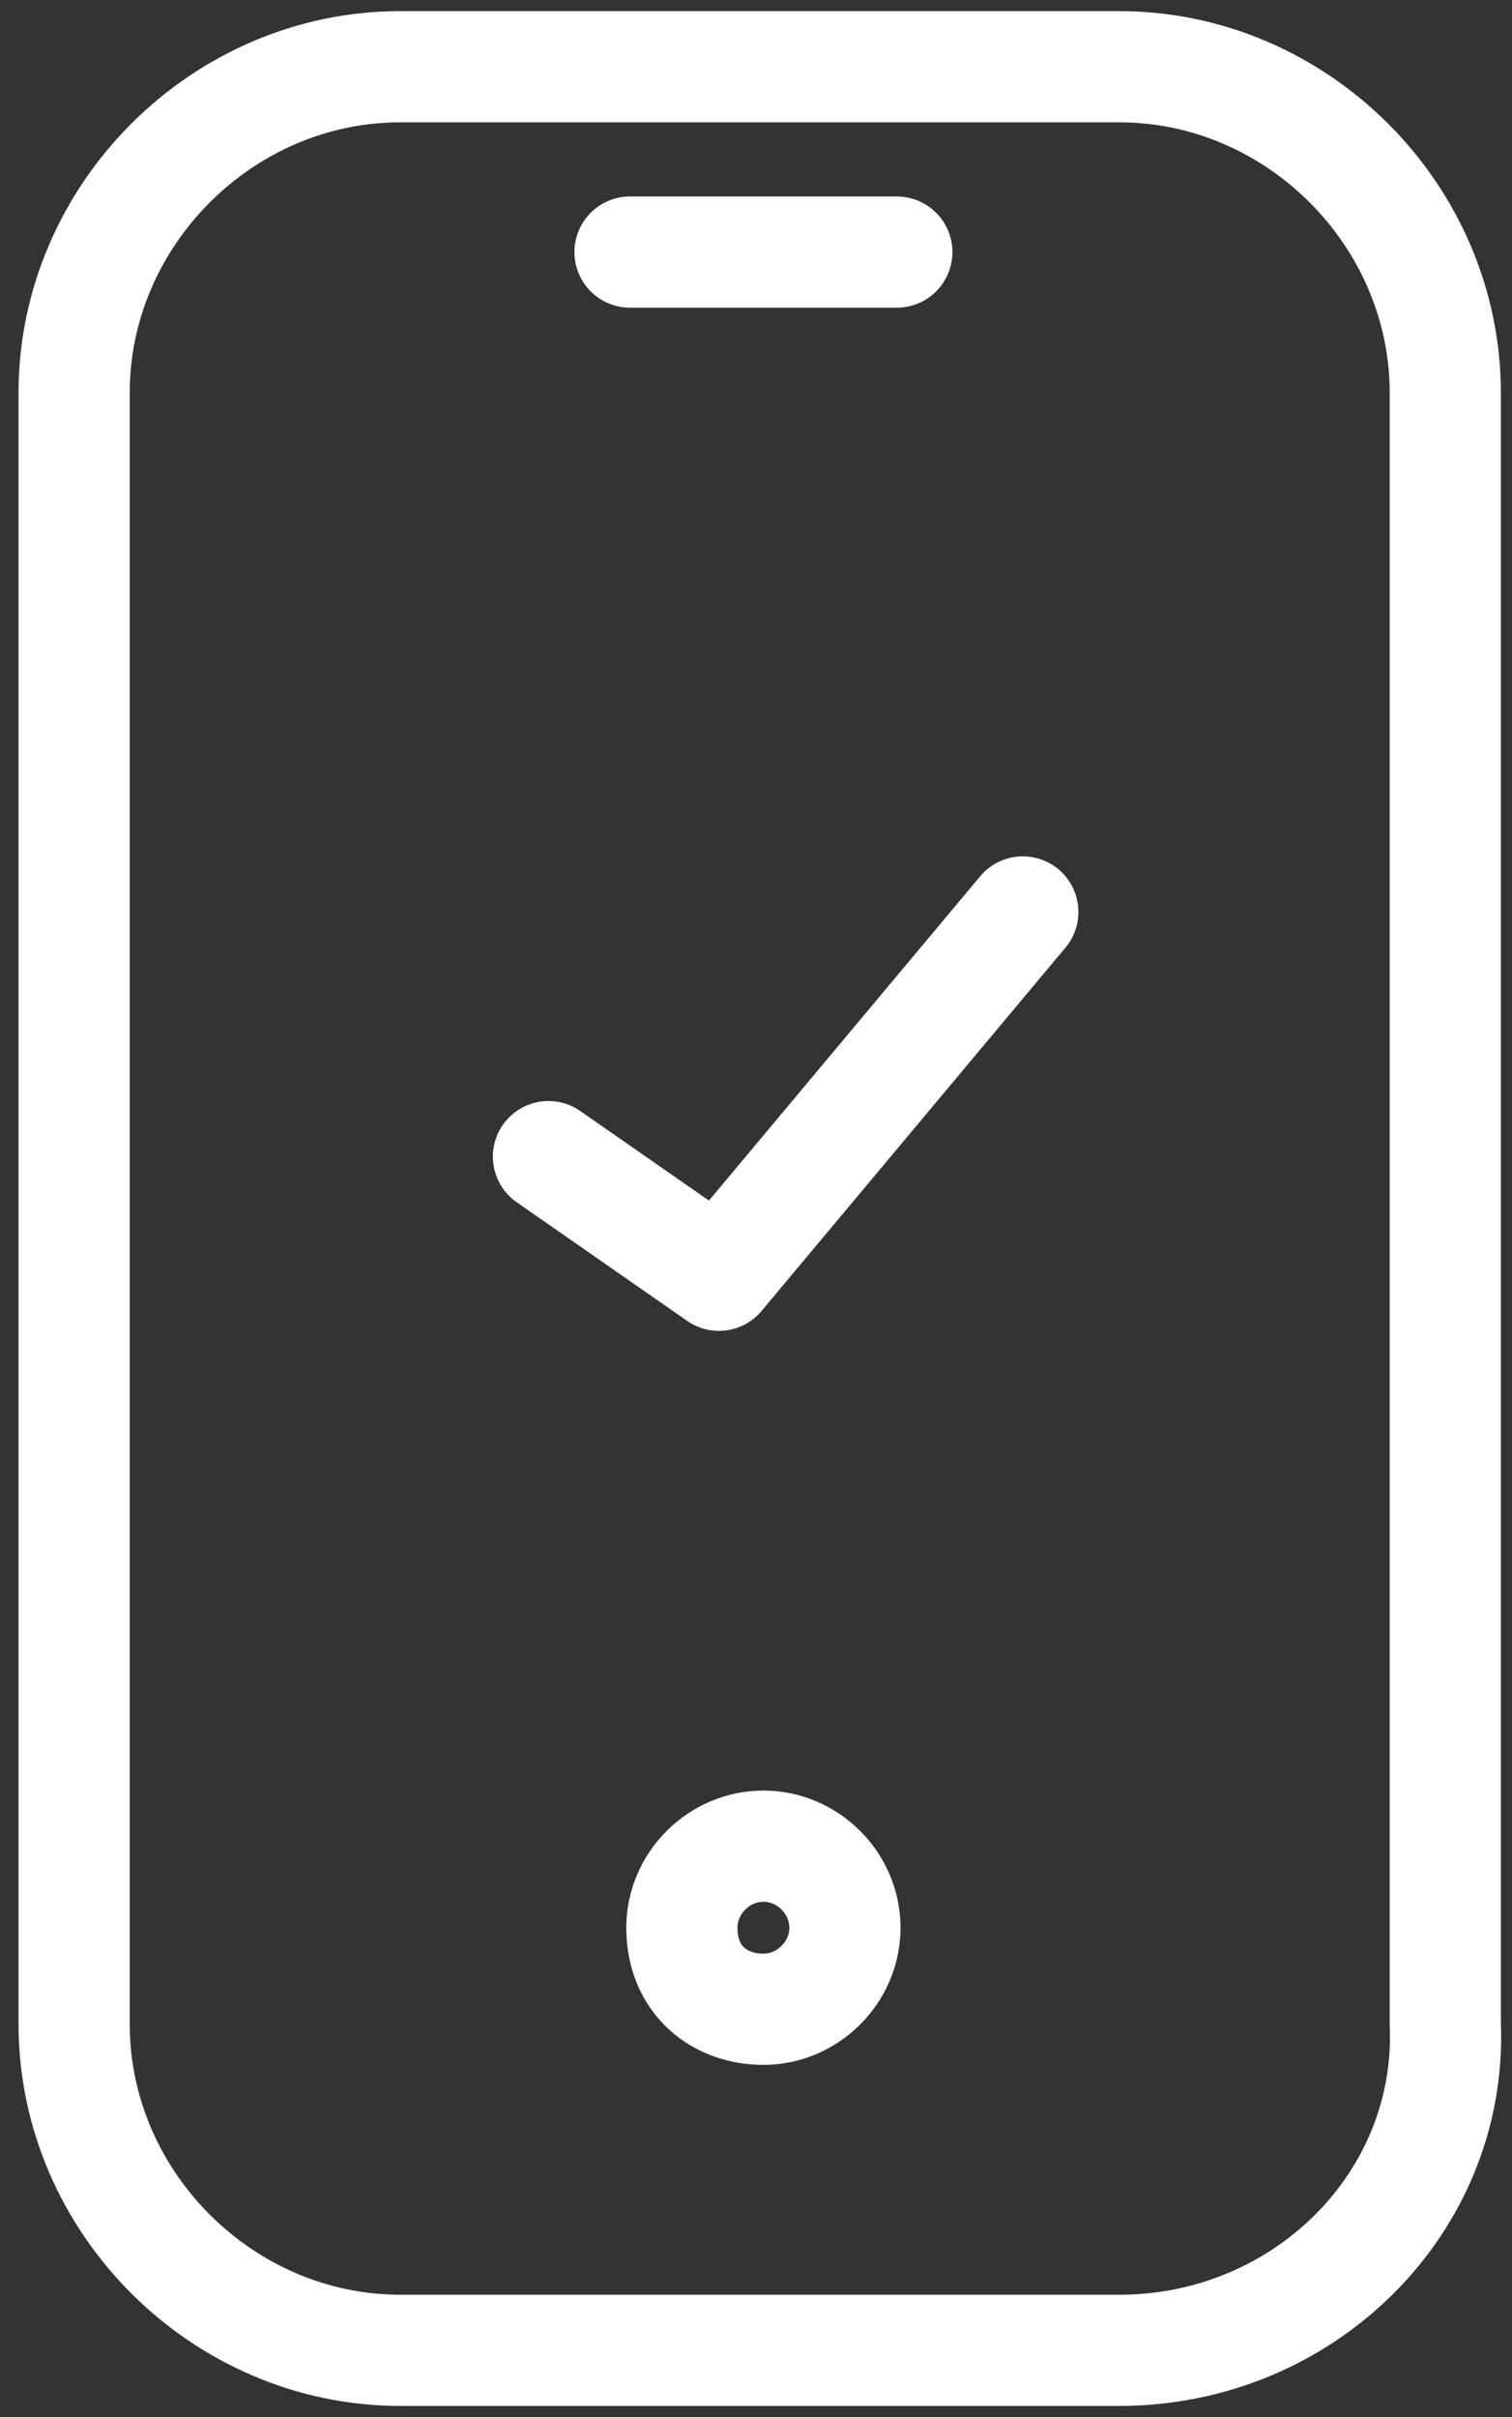
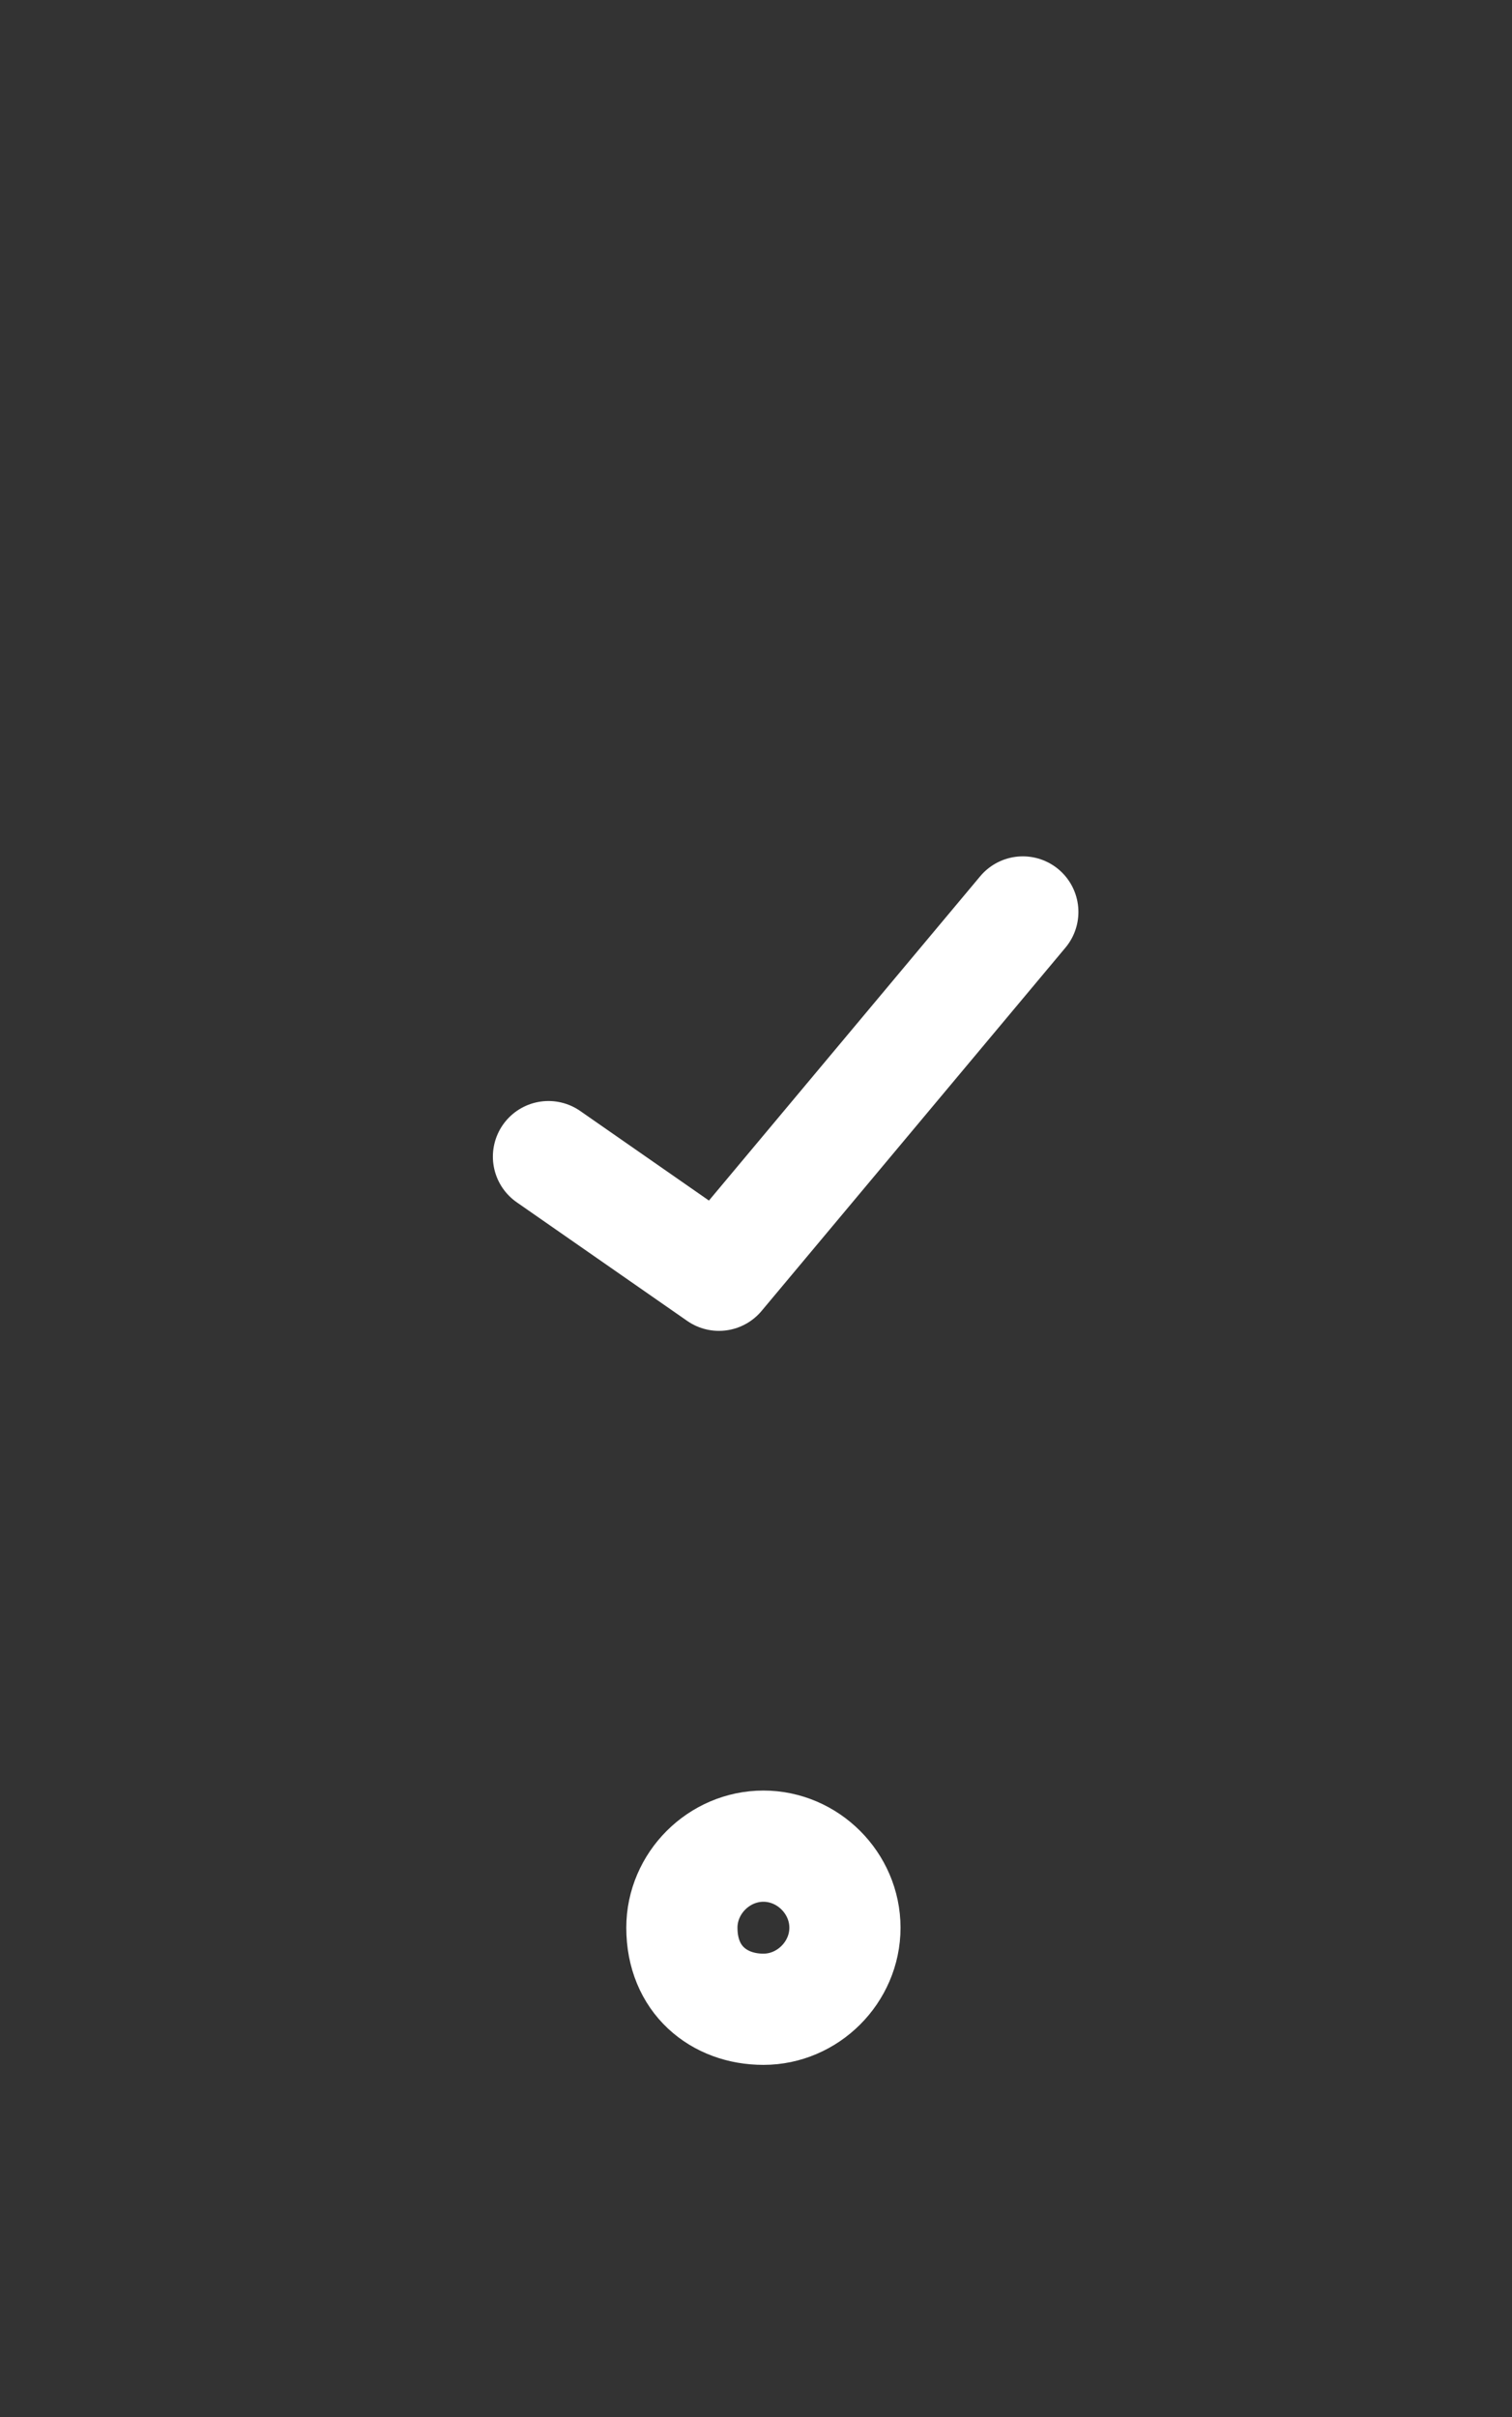
<svg xmlns="http://www.w3.org/2000/svg" version="1.1" id="Layer_1" x="0" y="0" viewBox="0 0 20.4 32.6" xml:space="preserve" enable-background="new 0 0 20.4 32.6">
  <rect x="0" y="0" width="20.4" height="32.6" fill="#333333" stroke="none" />
  <style type="text/css">.st0{fill:none;stroke:#ffffff;stroke-width:1.5;stroke-linecap:round;stroke-linejoin:round}</style>
  <title>Group 13</title>
  <desc>Created with Sketch.</desc>
  <g id="Page-1">
    <g id="Desktop" transform="translate(-876, -1614)">
      <g id="Customer-Touch-Points" transform="translate(546, 1252)">
        <g id="Sources" transform="translate(264, 340)">
          <g id="Mobile">
            <g id="Group-13" transform="translate(67, 23)">
              <g id="icon_x2F_mini_x2F_mobile_x2F_green">
                <g>
                  <g>
-                     <path id="Stroke-1" class="st0" d="M14.1,30.7H4.4c-2.4,0-4.4-2-4.4-4.4v-22c0-2.4,2-4.4,4.4-4.4h9.7c2.4,0,4.4,2,4.4,4.4 v22C18.6,28.7,16.6,30.7,14.1,30.7L14.1,30.7z" />
                    <path id="Stroke-3" class="st0" d="M10.4,25c0,0.6-0.5,1.1-1.1,1.1S8.2,25.7,8.2,25c0-0.6,0.5-1.1,1.1-1.1 S10.4,24.4,10.4,25L10.4,25z" />
-                     <path id="Stroke-5" class="st0" d="M7.5,2.4h3.6" />
                    <polyline id="Stroke-7" class="st0" points="6.4,14.6 8.7,16.2 12.8,11.3" />
                  </g>
                </g>
              </g>
            </g>
          </g>
        </g>
      </g>
    </g>
  </g>
</svg>